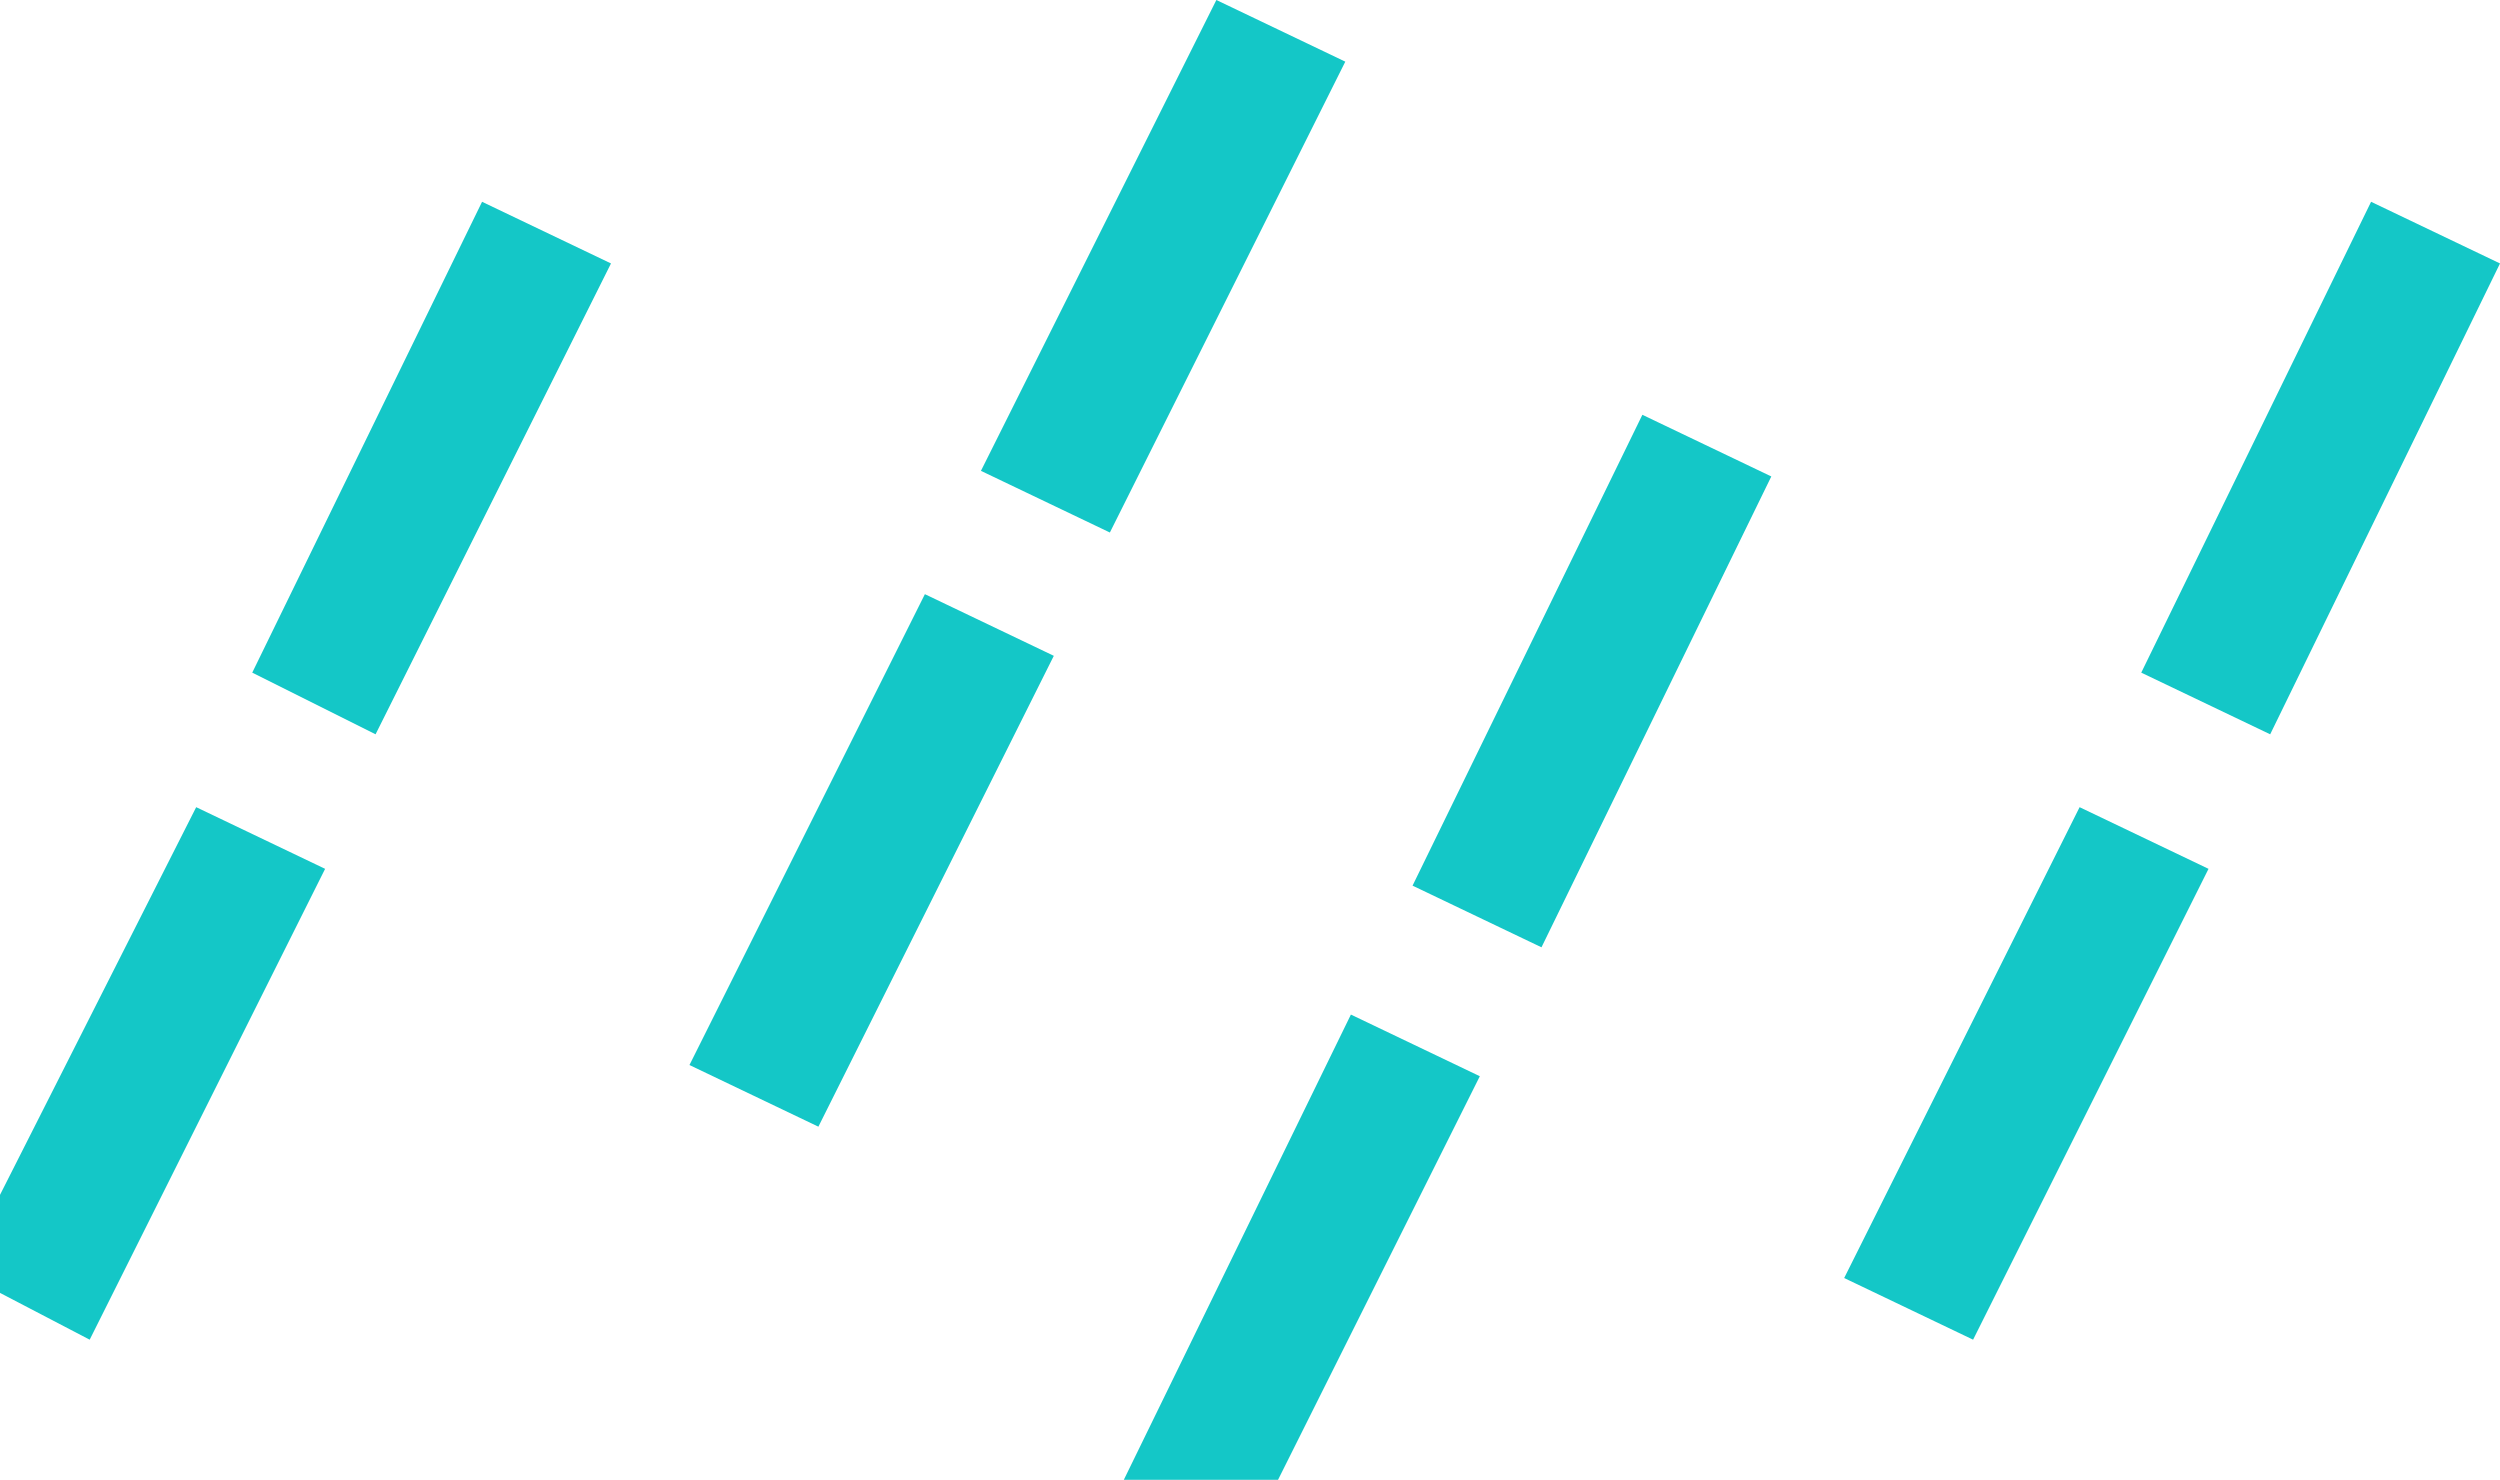
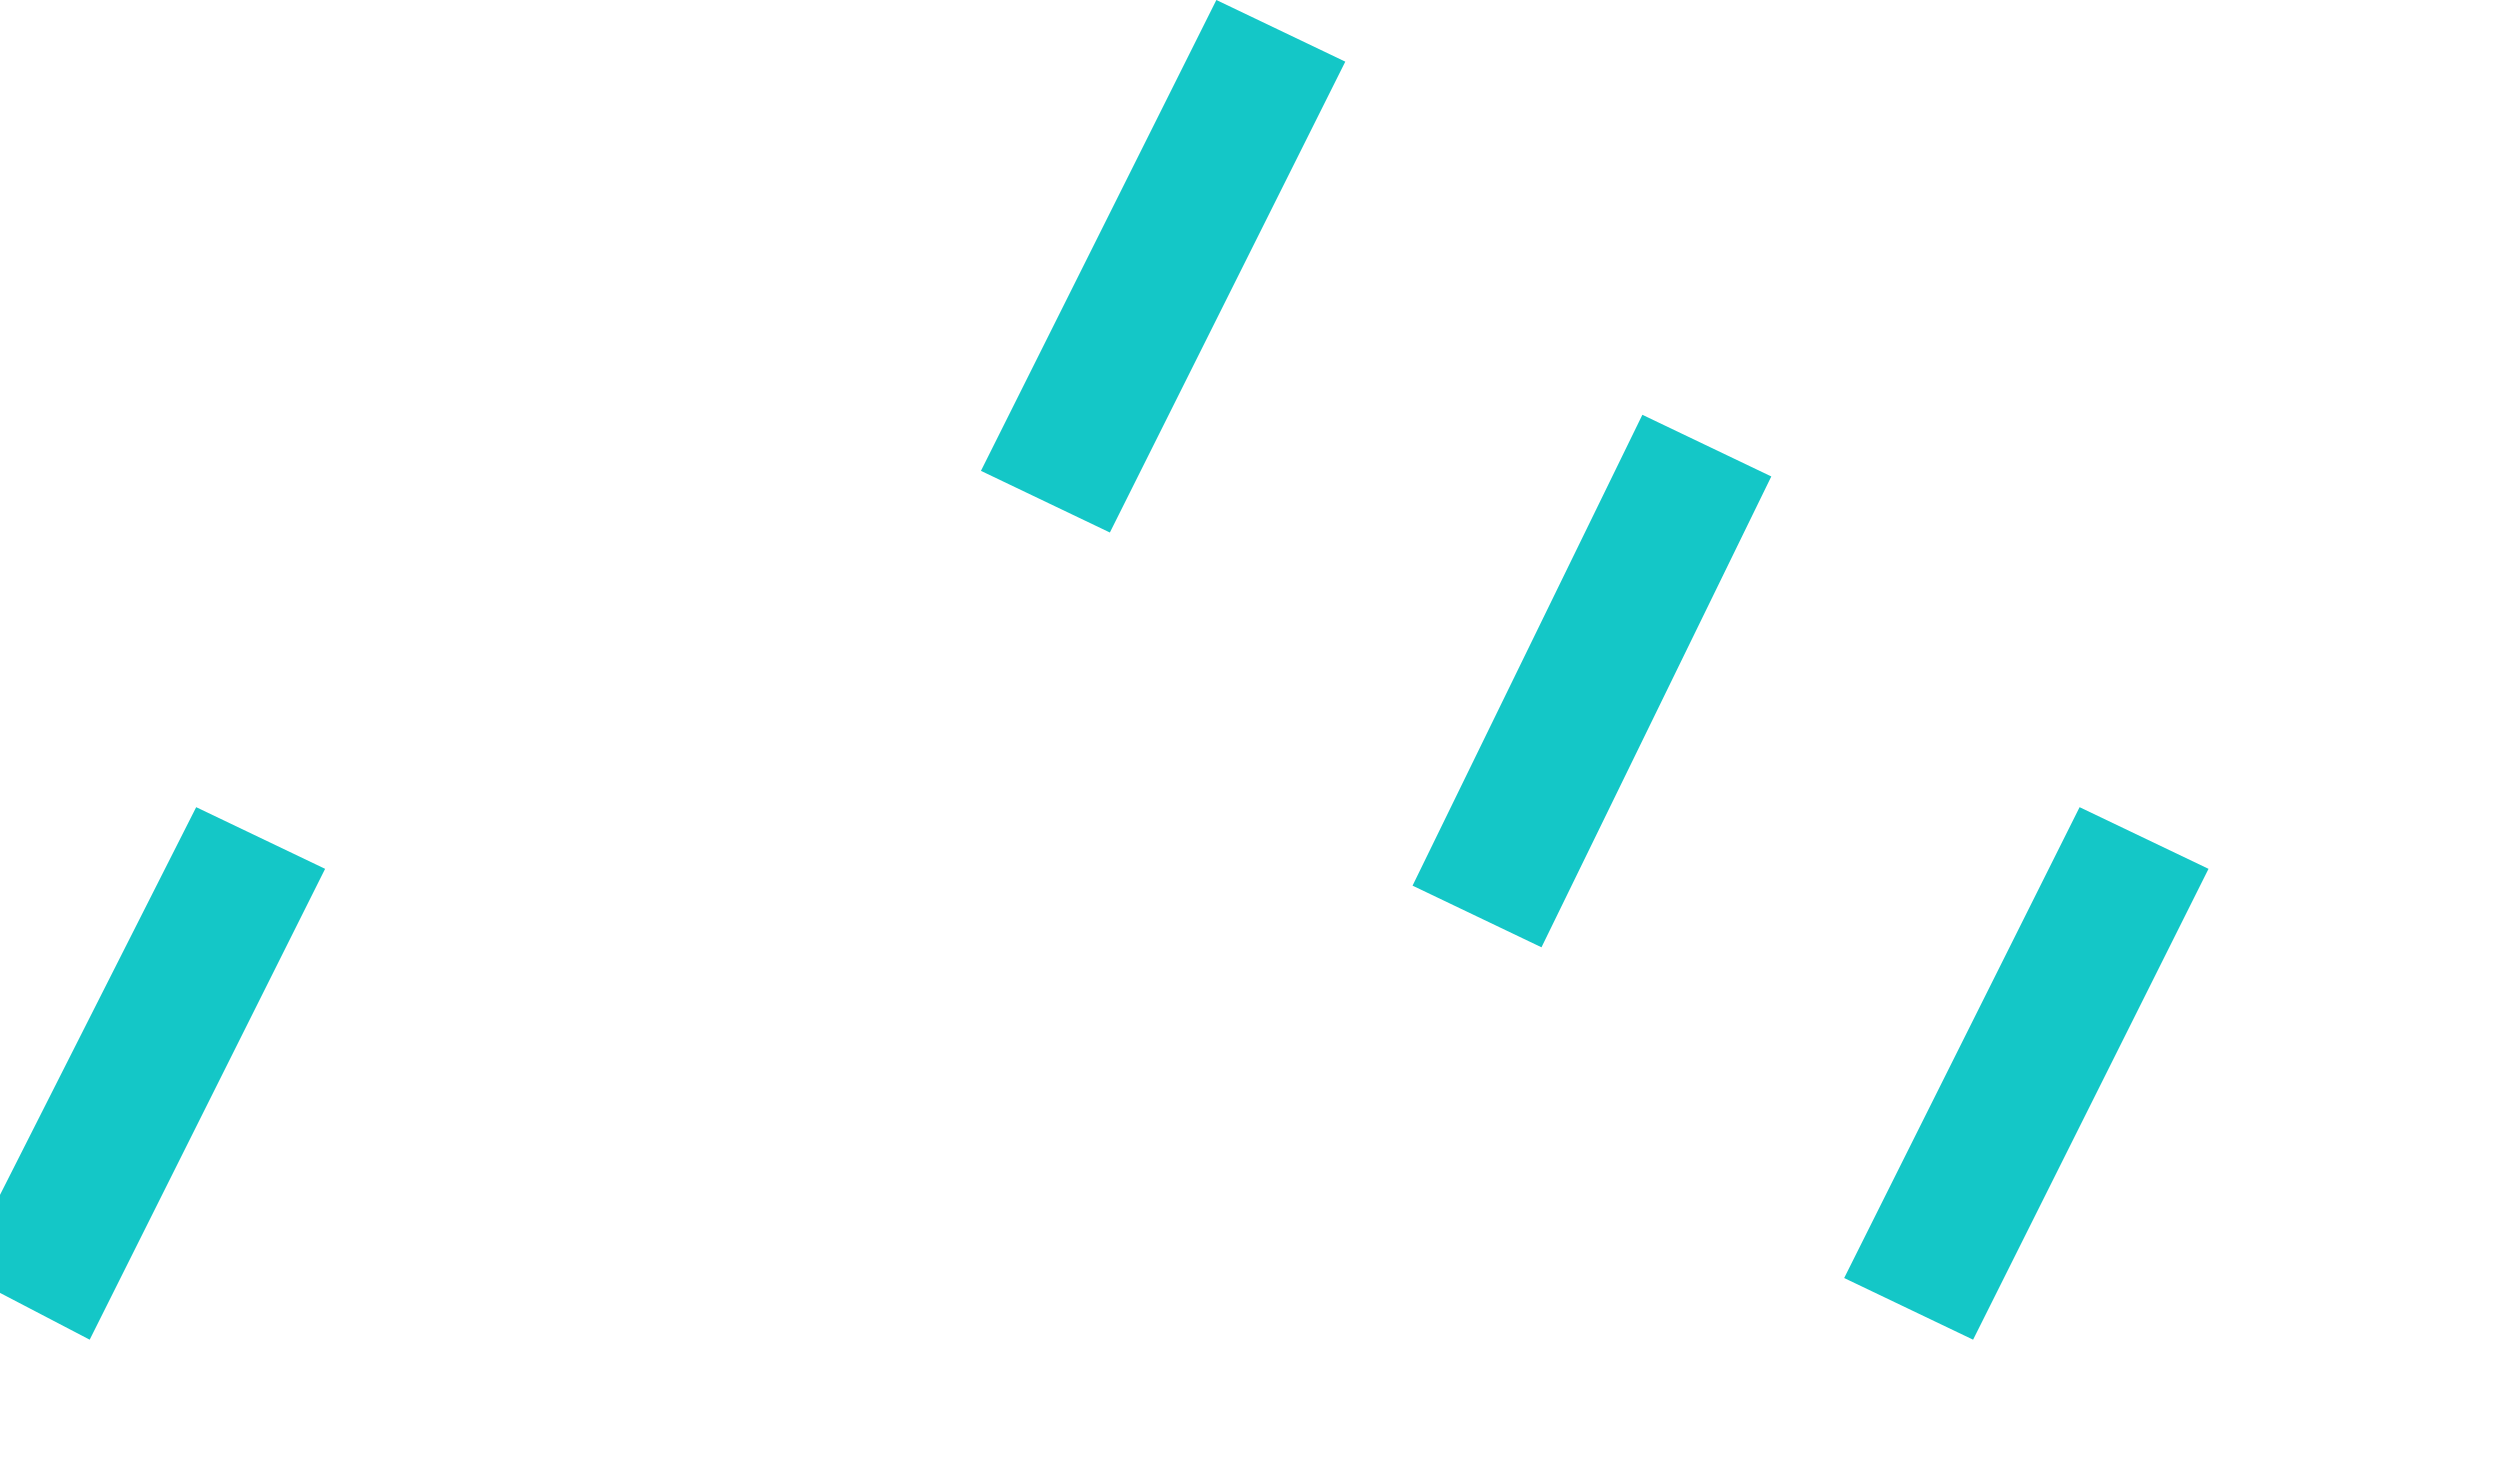
<svg xmlns="http://www.w3.org/2000/svg" id="Layer_1" x="0px" y="0px" viewBox="0 0 44.6 26.4" style="enable-background:new 0 0 44.6 26.4;" xml:space="preserve">
  <style type="text/css"> .st0{fill:#14C7C7;} </style>
-   <polygon class="st0" points="8.6,3.6 10.9,4.7 6.7,13.1 4.5,12 " />
-   <polygon class="st0" points="42.3,3.6 44.6,4.7 40.5,13.1 38.2,12 " />
  <polygon class="st0" points="3.5,14.4 5.8,15.5 1.6,23.9 -0.7,22.7 " />
  <polygon class="st0" points="37.1,14.4 39.4,15.5 35.2,23.9 32.9,22.8 " />
-   <polygon class="st0" points="16.5,10.6 18.8,11.7 14.6,20.1 12.3,19 " />
  <polygon class="st0" points="21.7,0 24,1.1 19.8,9.5 17.5,8.4 " />
-   <polygon class="st0" points="24.1,18.1 26.4,19.2 22.2,27.6 20,26.5 " />
  <polygon class="st0" points="29.3,7.4 31.6,8.5 27.5,16.9 25.2,15.8 " />
</svg>